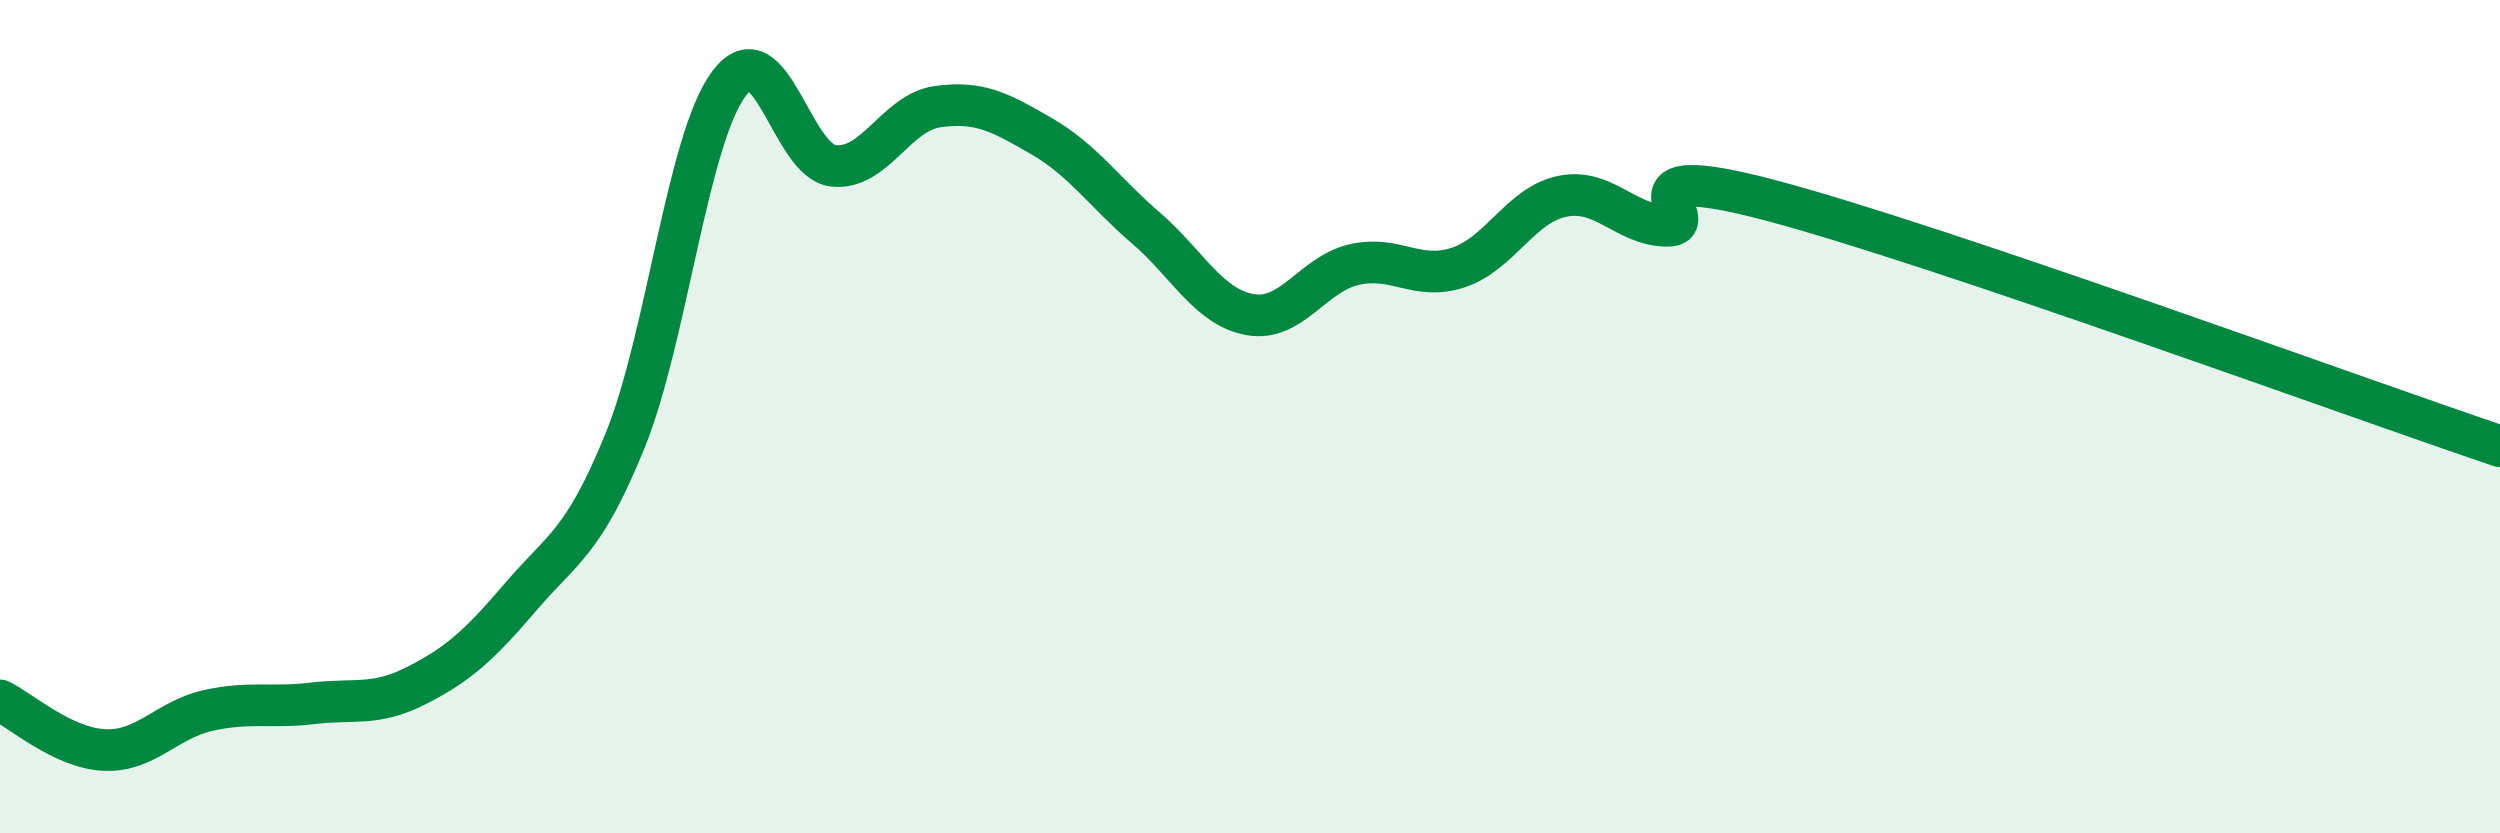
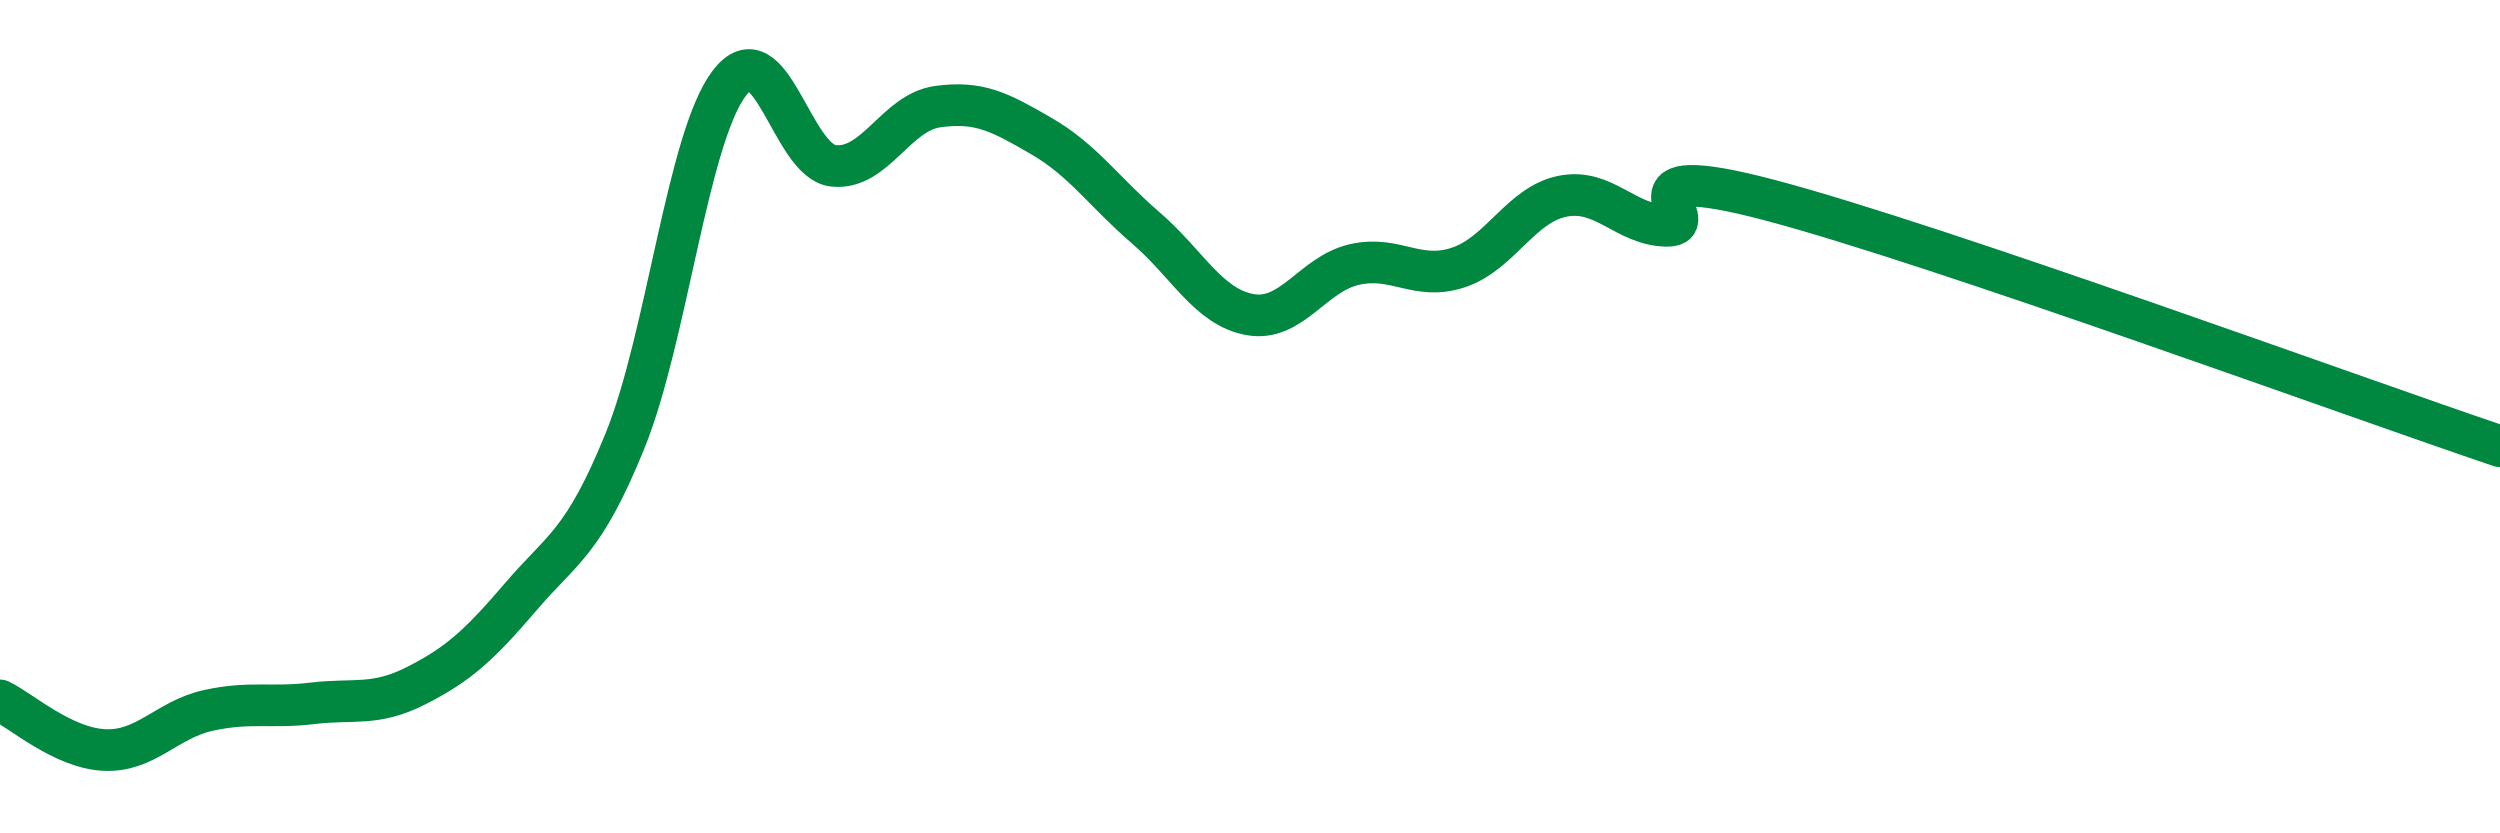
<svg xmlns="http://www.w3.org/2000/svg" width="60" height="20" viewBox="0 0 60 20">
-   <path d="M 0,16.81 C 0.5,17.05 1.5,17.95 2.5,18 C 3.5,18.05 4,17.27 5,17.05 C 6,16.83 6.5,17 7.5,16.88 C 8.5,16.76 9,16.96 10,16.45 C 11,15.94 11.5,15.49 12.5,14.32 C 13.5,13.15 14,13.04 15,10.58 C 16,8.12 16.5,3.32 17.5,2 C 18.5,0.68 19,3.87 20,3.98 C 21,4.09 21.5,2.7 22.5,2.56 C 23.5,2.42 24,2.69 25,3.27 C 26,3.85 26.5,4.61 27.5,5.47 C 28.5,6.33 29,7.37 30,7.55 C 31,7.73 31.5,6.58 32.5,6.35 C 33.5,6.12 34,6.75 35,6.42 C 36,6.09 36.5,4.91 37.5,4.71 C 38.5,4.51 39,5.4 40,5.42 C 41,5.44 38.5,3.75 42.5,4.81 C 46.5,5.87 56.5,9.53 60,10.71L60 20L0 20Z" fill="#008740" opacity="0.1" stroke-linecap="round" stroke-linejoin="round" />
  <path d="M 0,16.81 C 0.5,17.05 1.5,17.95 2.5,18 C 3.5,18.05 4,17.27 5,17.05 C 6,16.83 6.5,17 7.5,16.88 C 8.5,16.76 9,16.96 10,16.45 C 11,15.94 11.5,15.49 12.5,14.32 C 13.5,13.15 14,13.04 15,10.58 C 16,8.12 16.5,3.32 17.5,2 C 18.5,0.68 19,3.87 20,3.98 C 21,4.09 21.5,2.7 22.5,2.56 C 23.5,2.42 24,2.69 25,3.27 C 26,3.85 26.5,4.61 27.5,5.47 C 28.5,6.33 29,7.37 30,7.55 C 31,7.73 31.5,6.58 32.5,6.35 C 33.5,6.12 34,6.75 35,6.42 C 36,6.09 36.5,4.91 37.5,4.71 C 38.5,4.51 39,5.4 40,5.42 C 41,5.44 38.5,3.75 42.5,4.81 C 46.5,5.87 56.5,9.53 60,10.71" stroke="#008740" stroke-width="1" fill="none" stroke-linecap="round" stroke-linejoin="round" />
</svg>